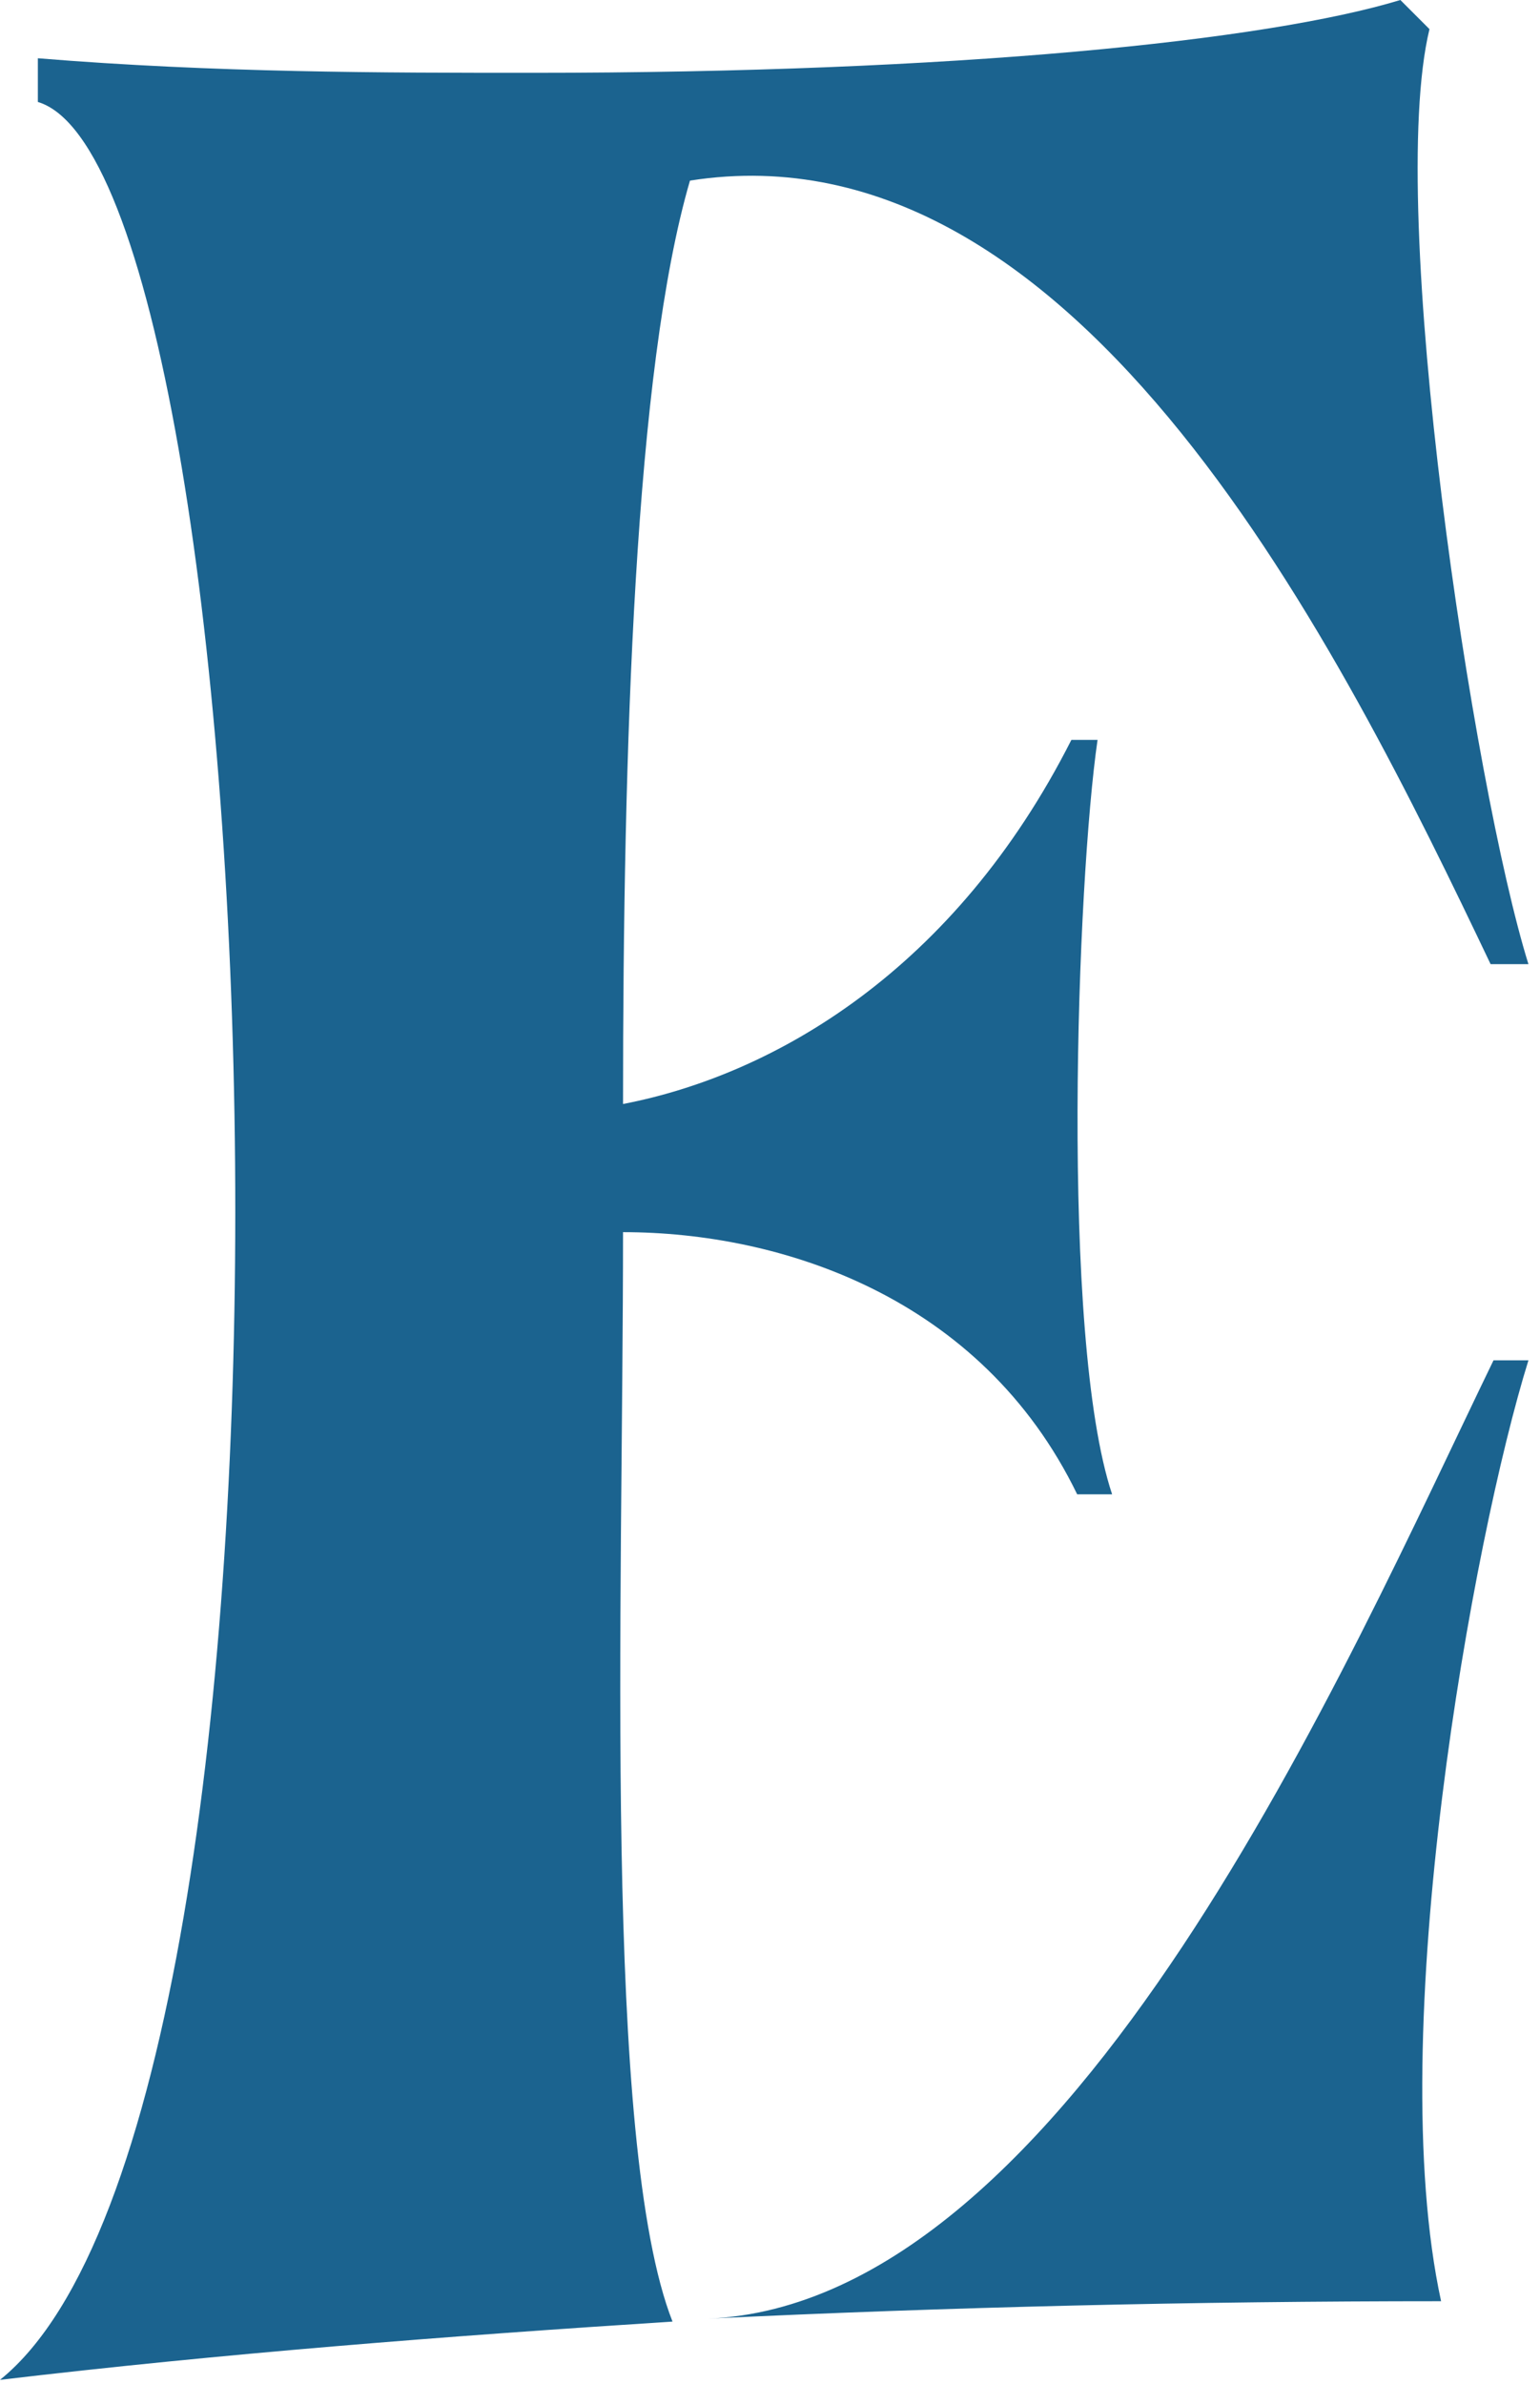
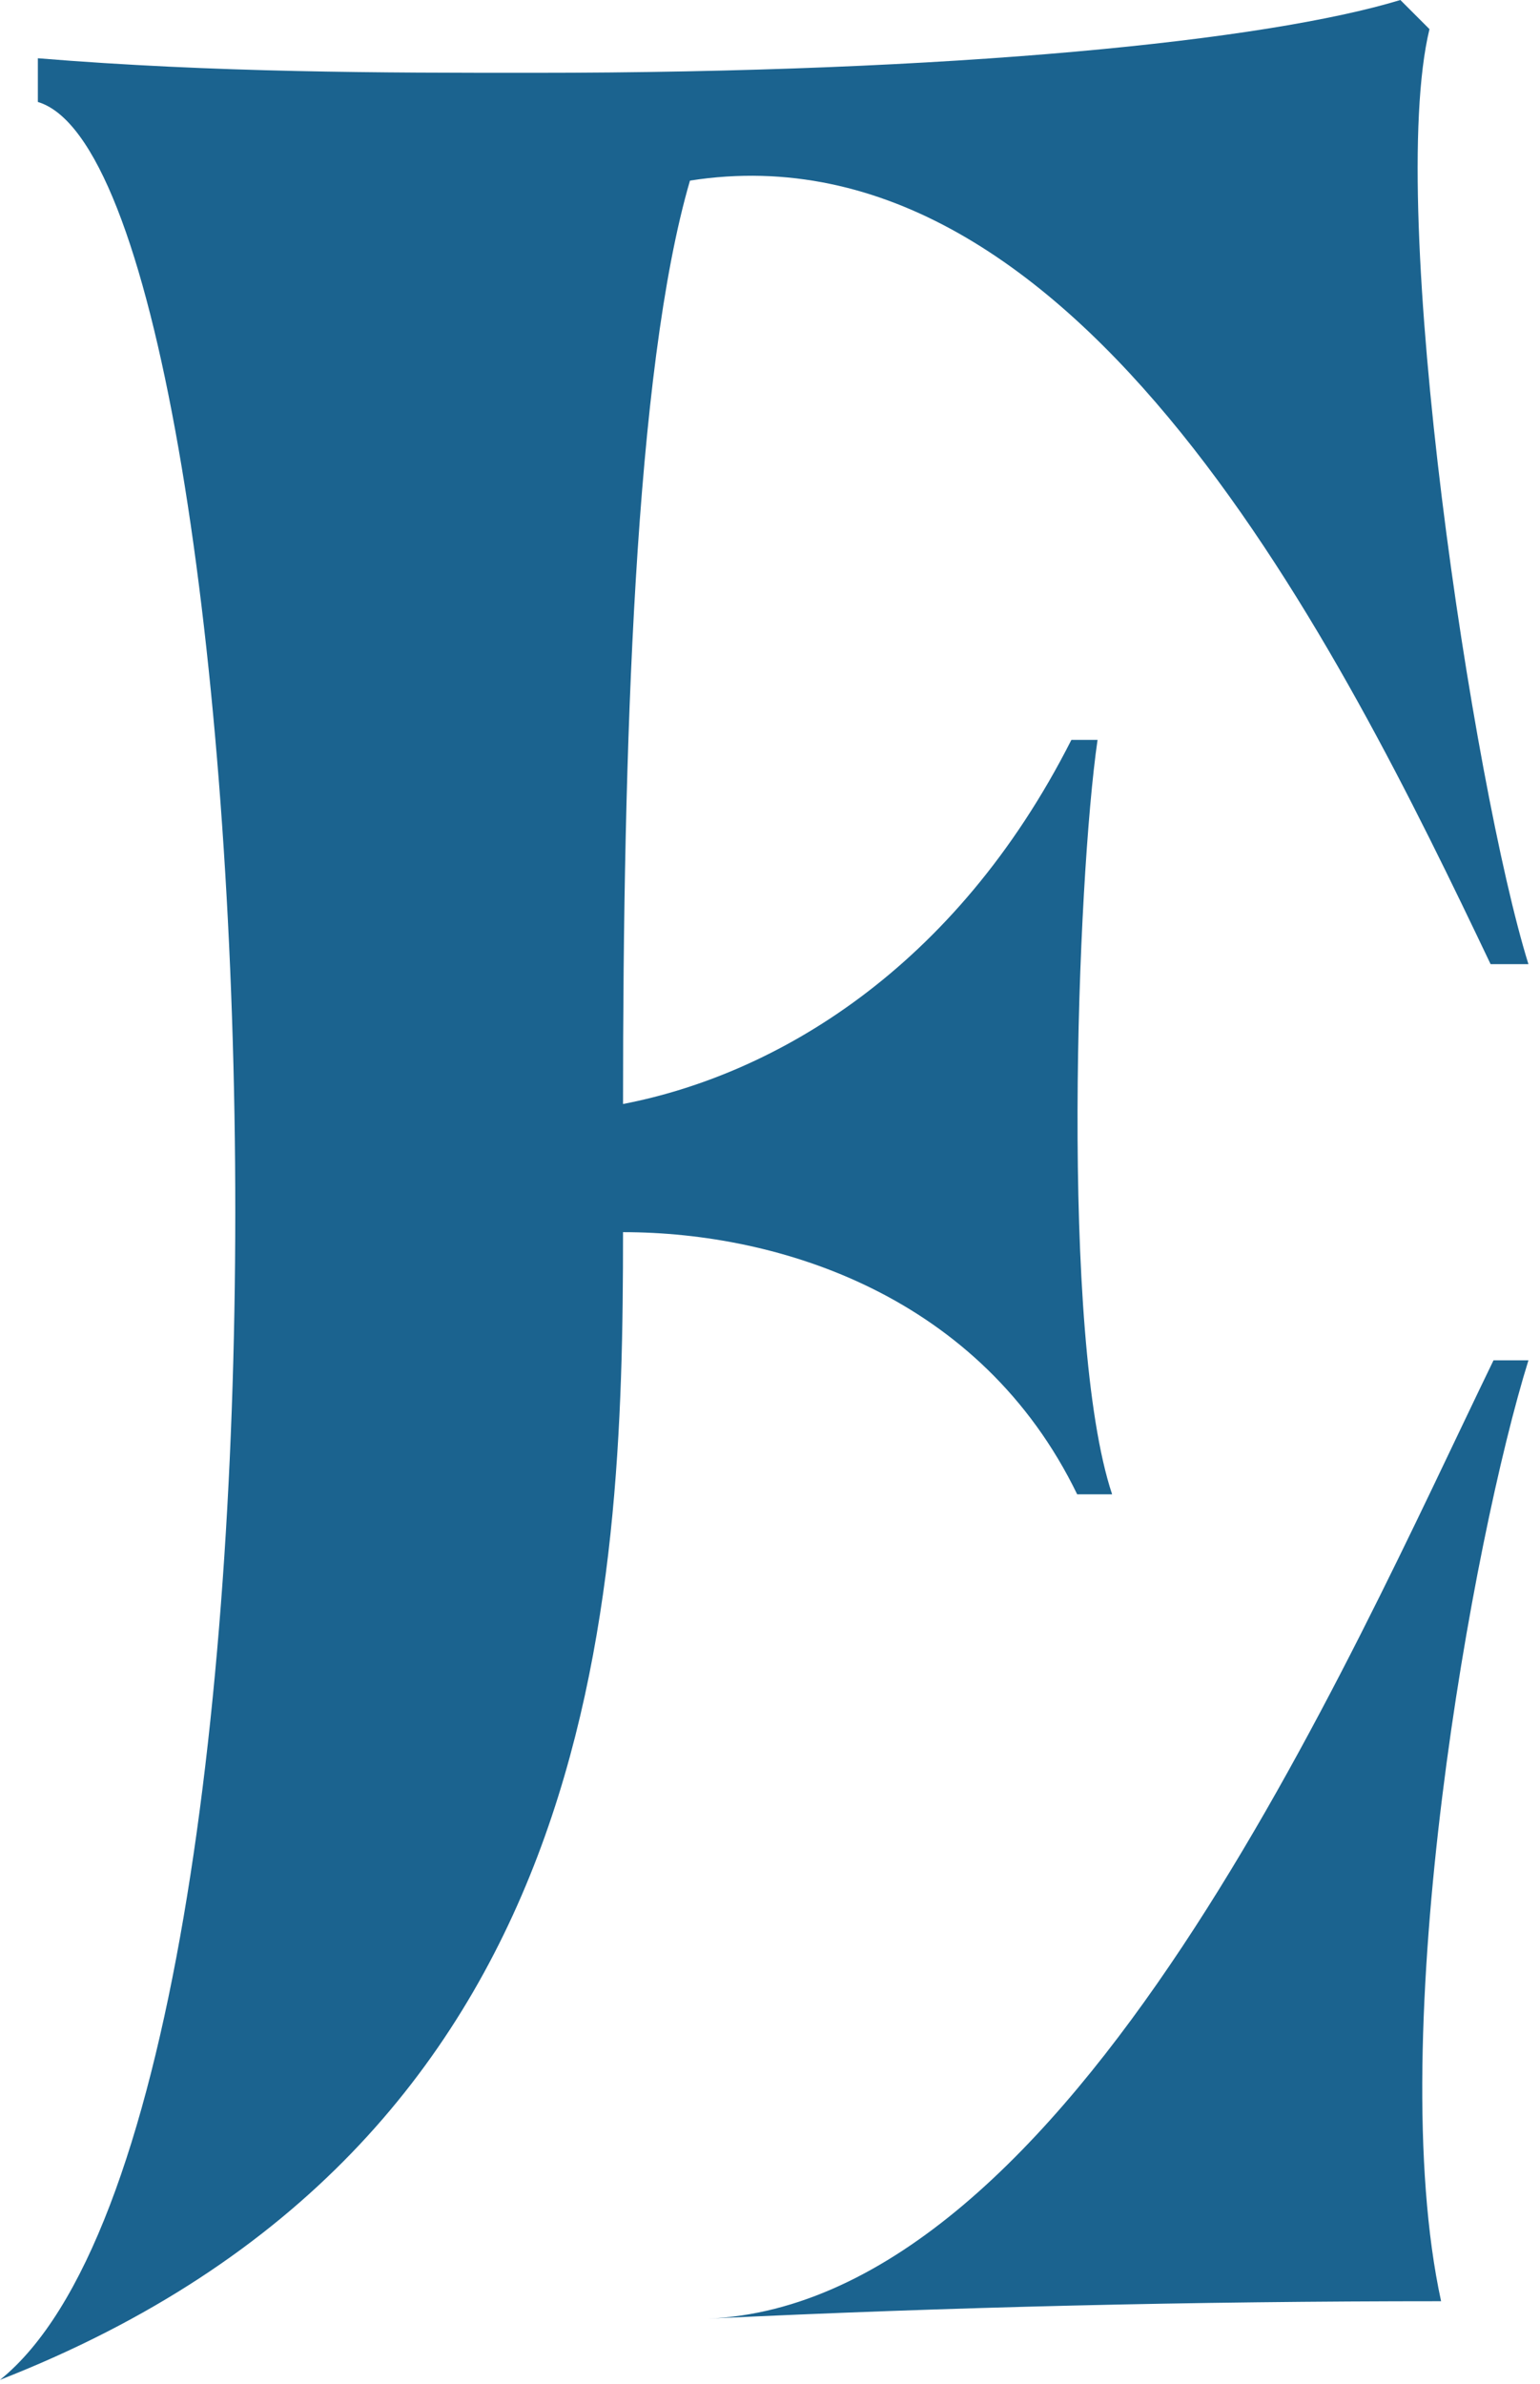
<svg xmlns="http://www.w3.org/2000/svg" fill="none" height="100%" overflow="visible" preserveAspectRatio="none" style="display: block;" viewBox="0 0 53 82" width="100%">
-   <path d="M51.3 33.164H52.602C50.699 27.053 47.693 7.214 49.196 1.002L48.194 0C43.585 1.403 32.864 2.505 18.336 2.505C13.226 2.505 7.414 2.505 1.303 2.004V3.507C9.318 5.911 11.823 72.341 0 81.859C7.615 80.957 15.33 80.356 23.145 79.855C20.74 73.743 21.442 55.107 21.442 42.382C26.852 42.382 33.766 44.587 37.072 51.4H38.274C36.471 45.989 37.072 30.259 37.773 25.45H36.872C32.864 33.365 26.652 36.972 21.442 37.974C21.442 25.75 21.843 12.725 23.746 6.212C37.172 4.108 46.19 22.444 51.3 33.164ZM52.602 46.791H51.4C46.39 57.111 36.872 79.254 24.347 79.755C32.663 79.354 41.08 79.154 49.596 79.154C47.593 69.936 50.699 52.903 52.602 46.791Z" fill="#1B638F" id="Vector" />
+   <path d="M51.3 33.164H52.602C50.699 27.053 47.693 7.214 49.196 1.002L48.194 0C43.585 1.403 32.864 2.505 18.336 2.505C13.226 2.505 7.414 2.505 1.303 2.004V3.507C9.318 5.911 11.823 72.341 0 81.859C20.74 73.743 21.442 55.107 21.442 42.382C26.852 42.382 33.766 44.587 37.072 51.4H38.274C36.471 45.989 37.072 30.259 37.773 25.45H36.872C32.864 33.365 26.652 36.972 21.442 37.974C21.442 25.75 21.843 12.725 23.746 6.212C37.172 4.108 46.19 22.444 51.3 33.164ZM52.602 46.791H51.4C46.39 57.111 36.872 79.254 24.347 79.755C32.663 79.354 41.08 79.154 49.596 79.154C47.593 69.936 50.699 52.903 52.602 46.791Z" fill="#1B638F" id="Vector" />
</svg>